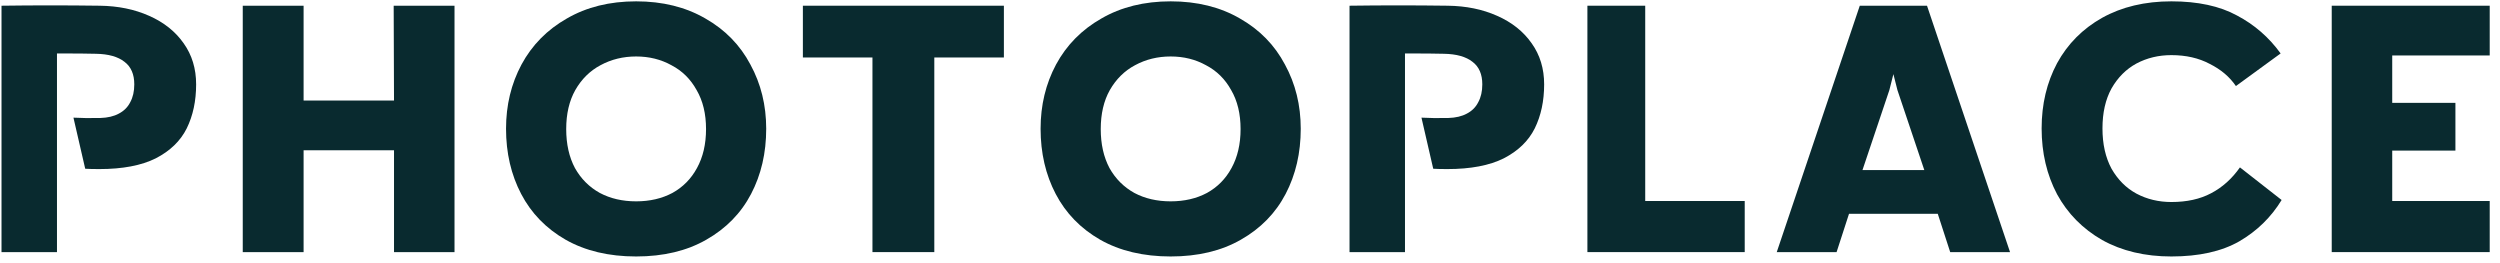
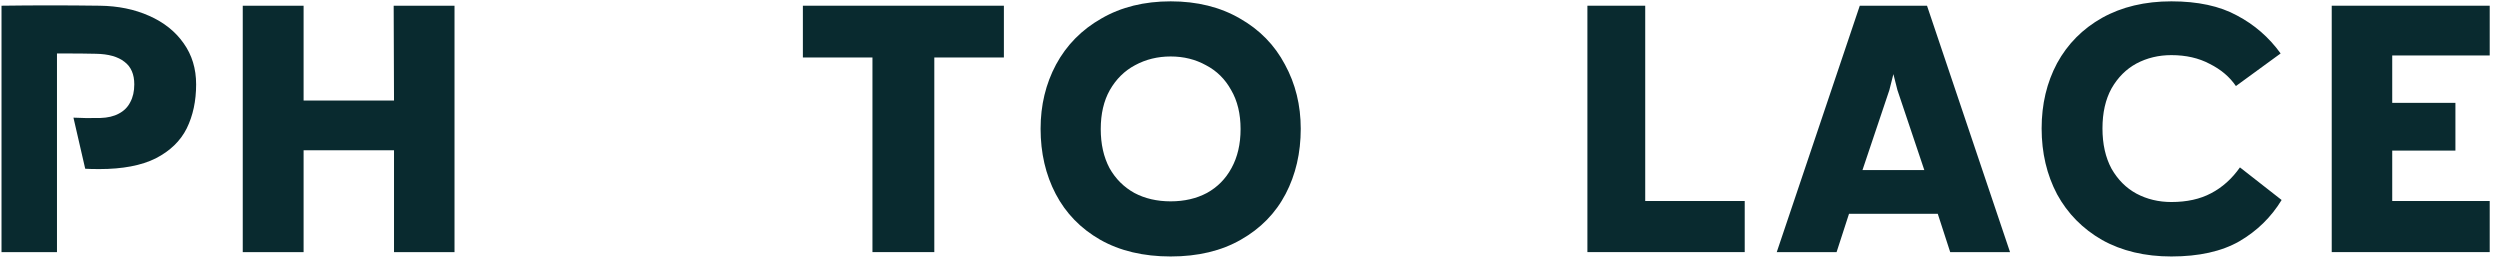
<svg xmlns="http://www.w3.org/2000/svg" width="238" height="25" viewBox="0 0 238 25" fill="none">
  <path d="M237.02 5.28H227.74V9.792H233.756V14.336H227.74V19.136H237.02V24H221.98V0.544H237.02V5.28Z" fill="#092A2F" />
  <path d="M206.715 24.416C204.198 24.416 202.001 23.893 200.123 22.848C198.267 21.781 196.838 20.331 195.835 18.496C194.854 16.64 194.363 14.549 194.363 12.224C194.363 9.92 194.854 7.851 195.835 6.016C196.838 4.181 198.267 2.741 200.123 1.696C202.001 0.651 204.198 0.128 206.715 0.128C209.233 0.128 211.313 0.576 212.955 1.472C214.619 2.347 216.006 3.552 217.115 5.088L212.859 8.192C212.262 7.317 211.43 6.613 210.363 6.08C209.318 5.525 208.102 5.248 206.715 5.248C205.499 5.248 204.39 5.515 203.387 6.048C202.406 6.581 201.617 7.371 201.019 8.416C200.443 9.461 200.155 10.731 200.155 12.224C200.155 13.717 200.443 14.997 201.019 16.064C201.617 17.109 202.406 17.899 203.387 18.432C204.39 18.965 205.499 19.232 206.715 19.232C208.187 19.232 209.446 18.955 210.491 18.4C211.558 17.845 212.475 17.024 213.243 15.936L217.211 19.04C216.209 20.683 214.865 21.995 213.179 22.976C211.494 23.936 209.339 24.416 206.715 24.416Z" fill="#092A2F" />
  <path d="M177.051 0.544H183.451L191.355 24H185.659L184.475 20.352H176.027L174.843 24H169.147L177.051 0.544ZM183.195 16.192L180.635 8.576L179.867 5.536H180.635L179.867 8.576L177.307 16.192H183.195Z" fill="#092A2F" />
  <path d="M156.625 19.136H166.097V24H151.121V0.544H156.625V19.136Z" fill="#092A2F" />
-   <path d="M128.475 24V0.544C131.547 0.501 134.662 0.501 137.819 0.544C139.569 0.565 141.137 0.885 142.523 1.504C143.931 2.123 145.03 2.997 145.819 4.128C146.609 5.237 147.003 6.539 147.003 8.032C147.003 9.611 146.705 11.008 146.107 12.224C145.51 13.419 144.529 14.368 143.163 15.072C141.798 15.755 140.006 16.096 137.787 16.096C137.211 16.096 136.763 16.085 136.443 16.064L135.323 11.2C136.07 11.243 136.923 11.253 137.883 11.232C138.587 11.211 139.174 11.072 139.643 10.816C140.134 10.56 140.497 10.197 140.731 9.728C140.987 9.259 141.115 8.693 141.115 8.032C141.115 7.072 140.806 6.357 140.187 5.888C139.569 5.397 138.662 5.141 137.467 5.12C136.742 5.099 135.505 5.088 133.755 5.088V24H128.475Z" fill="#092A2F" />
  <path d="M111.447 5.376C110.21 5.376 109.079 5.653 108.055 6.208C107.053 6.741 106.253 7.531 105.655 8.576C105.079 9.6 104.791 10.837 104.791 12.288C104.791 13.717 105.069 14.955 105.623 16C106.199 17.024 106.989 17.813 107.991 18.368C108.994 18.901 110.146 19.168 111.447 19.168C112.749 19.168 113.901 18.901 114.903 18.368C115.906 17.813 116.685 17.024 117.239 16C117.815 14.955 118.103 13.717 118.103 12.288C118.103 10.837 117.805 9.6 117.207 8.576C116.631 7.531 115.831 6.741 114.807 6.208C113.805 5.653 112.685 5.376 111.447 5.376ZM111.447 24.416C108.845 24.416 106.605 23.883 104.727 22.816C102.871 21.749 101.463 20.299 100.503 18.464C99.543 16.629 99.064 14.56 99.064 12.256C99.064 10.016 99.554 7.979 100.535 6.144C101.538 4.288 102.978 2.827 104.855 1.76C106.733 0.672 108.93 0.128 111.447 0.128C113.965 0.128 116.162 0.672 118.039 1.76C119.917 2.827 121.346 4.288 122.327 6.144C123.33 7.979 123.831 10.016 123.831 12.256C123.831 14.56 123.351 16.629 122.391 18.464C121.431 20.299 120.013 21.749 118.135 22.816C116.279 23.883 114.05 24.416 111.447 24.416Z" fill="#092A2F" />
  <path d="M95.57 5.472H88.946V24H83.058V5.472H76.434V0.544H95.57V5.472Z" fill="#092A2F" />
-   <path d="M60.559 5.376C59.321 5.376 58.191 5.653 57.167 6.208C56.164 6.741 55.364 7.531 54.767 8.576C54.191 9.6 53.903 10.837 53.903 12.288C53.903 13.717 54.18 14.955 54.735 16C55.311 17.024 56.1 17.813 57.103 18.368C58.105 18.901 59.257 19.168 60.559 19.168C61.86 19.168 63.012 18.901 64.015 18.368C65.017 17.813 65.796 17.024 66.351 16C66.927 14.955 67.215 13.717 67.215 12.288C67.215 10.837 66.916 9.6 66.319 8.576C65.743 7.531 64.943 6.741 63.919 6.208C62.916 5.653 61.796 5.376 60.559 5.376ZM60.559 24.416C57.956 24.416 55.716 23.883 53.839 22.816C51.983 21.749 50.575 20.299 49.615 18.464C48.655 16.629 48.175 14.56 48.175 12.256C48.175 10.016 48.665 7.979 49.647 6.144C50.649 4.288 52.089 2.827 53.967 1.76C55.844 0.672 58.041 0.128 60.559 0.128C63.076 0.128 65.273 0.672 67.151 1.76C69.028 2.827 70.457 4.288 71.439 6.144C72.441 7.979 72.943 10.016 72.943 12.256C72.943 14.56 72.463 16.629 71.503 18.464C70.543 20.299 69.124 21.749 67.247 22.816C65.391 23.883 63.161 24.416 60.559 24.416Z" fill="#092A2F" />
  <path d="M43.27 24H37.51V14.304H28.902V24H23.11V0.544H28.902V9.568H37.51L37.478 0.544H43.27V24Z" fill="#092A2F" />
  <path d="M0.144 24V0.544C3.216 0.501 6.331 0.501 9.488 0.544C11.237 0.565 12.805 0.885 14.192 1.504C15.6 2.123 16.699 2.997 17.488 4.128C18.277 5.237 18.672 6.539 18.672 8.032C18.672 9.611 18.373 11.008 17.776 12.224C17.179 13.419 16.197 14.368 14.832 15.072C13.467 15.755 11.675 16.096 9.456 16.096C8.88 16.096 8.432 16.085 8.112 16.064L6.992 11.2C7.739 11.243 8.592 11.253 9.552 11.232C10.256 11.211 10.843 11.072 11.312 10.816C11.803 10.56 12.165 10.197 12.4 9.728C12.656 9.259 12.784 8.693 12.784 8.032C12.784 7.072 12.475 6.357 11.856 5.888C11.237 5.397 10.331 5.141 9.136 5.12C8.411 5.099 7.173 5.088 5.424 5.088V24H0.144Z" fill="#092A2F" />
</svg>